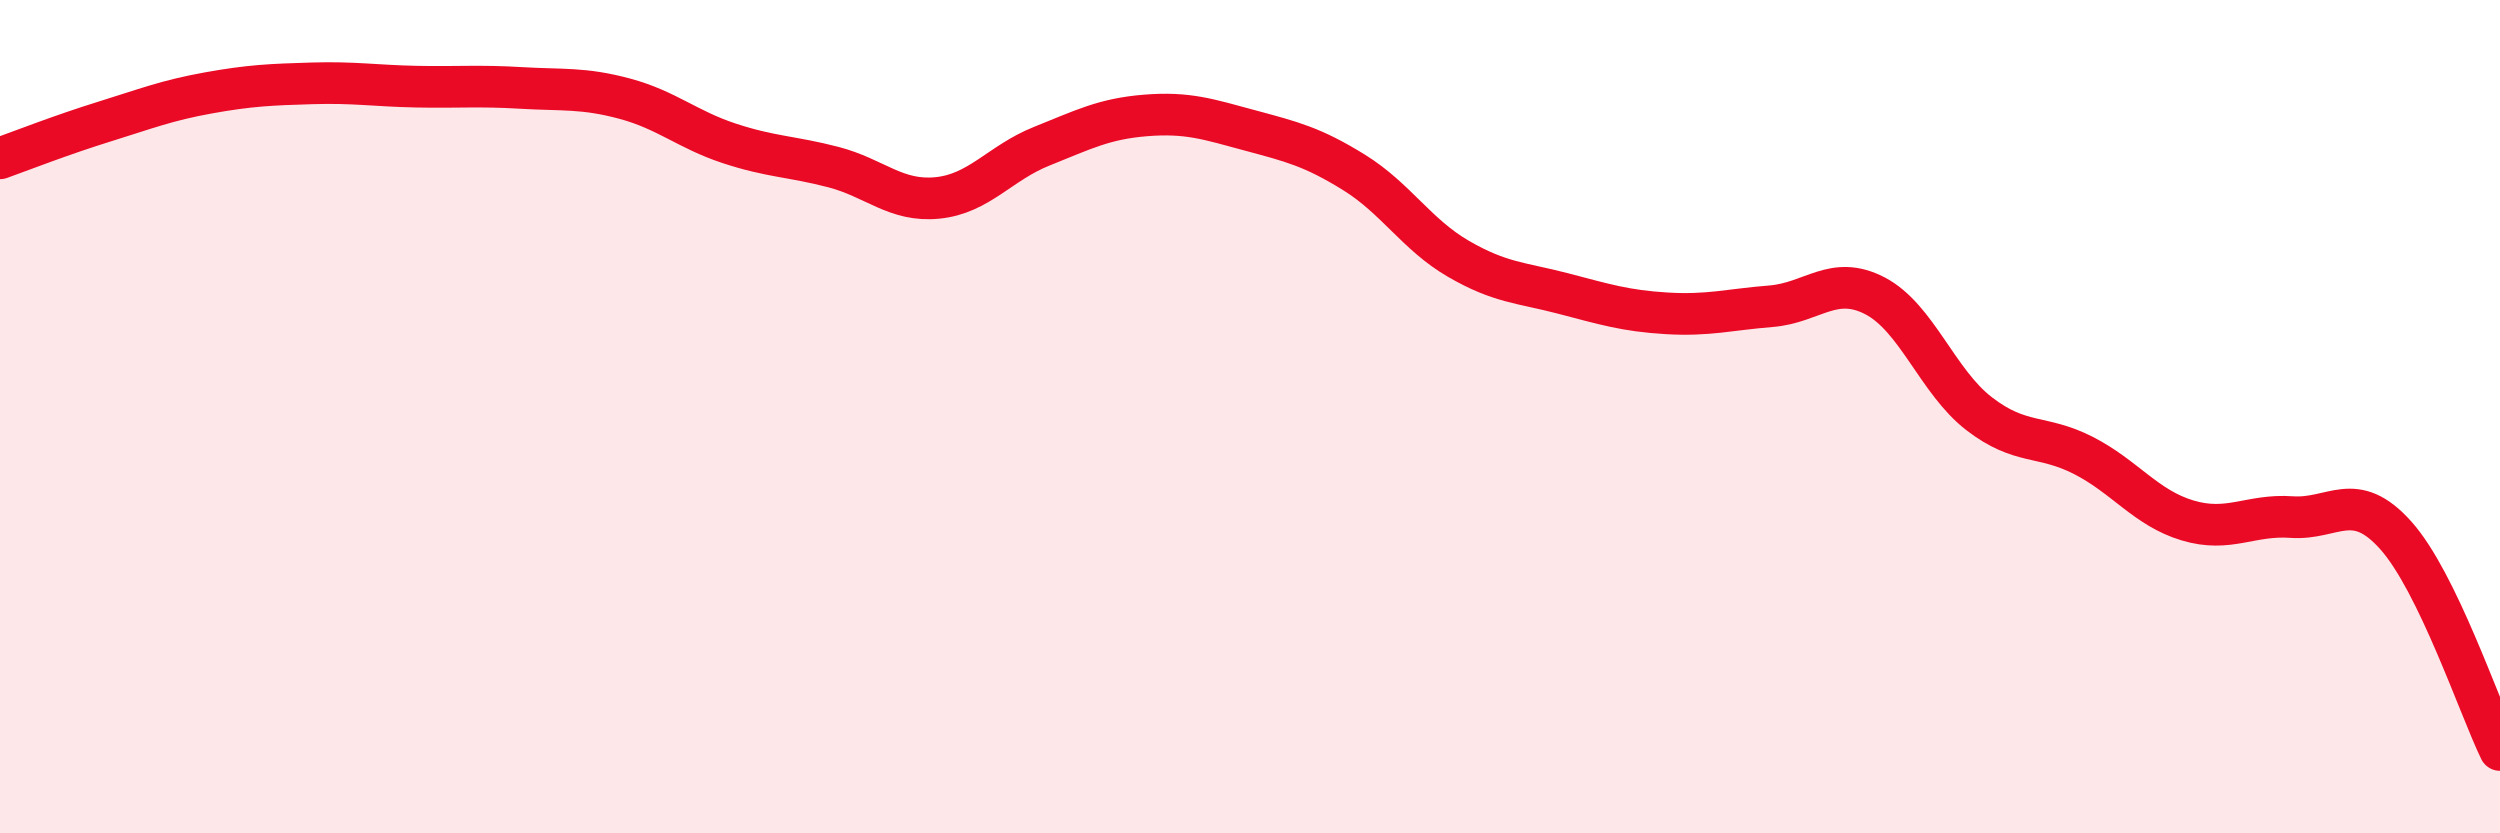
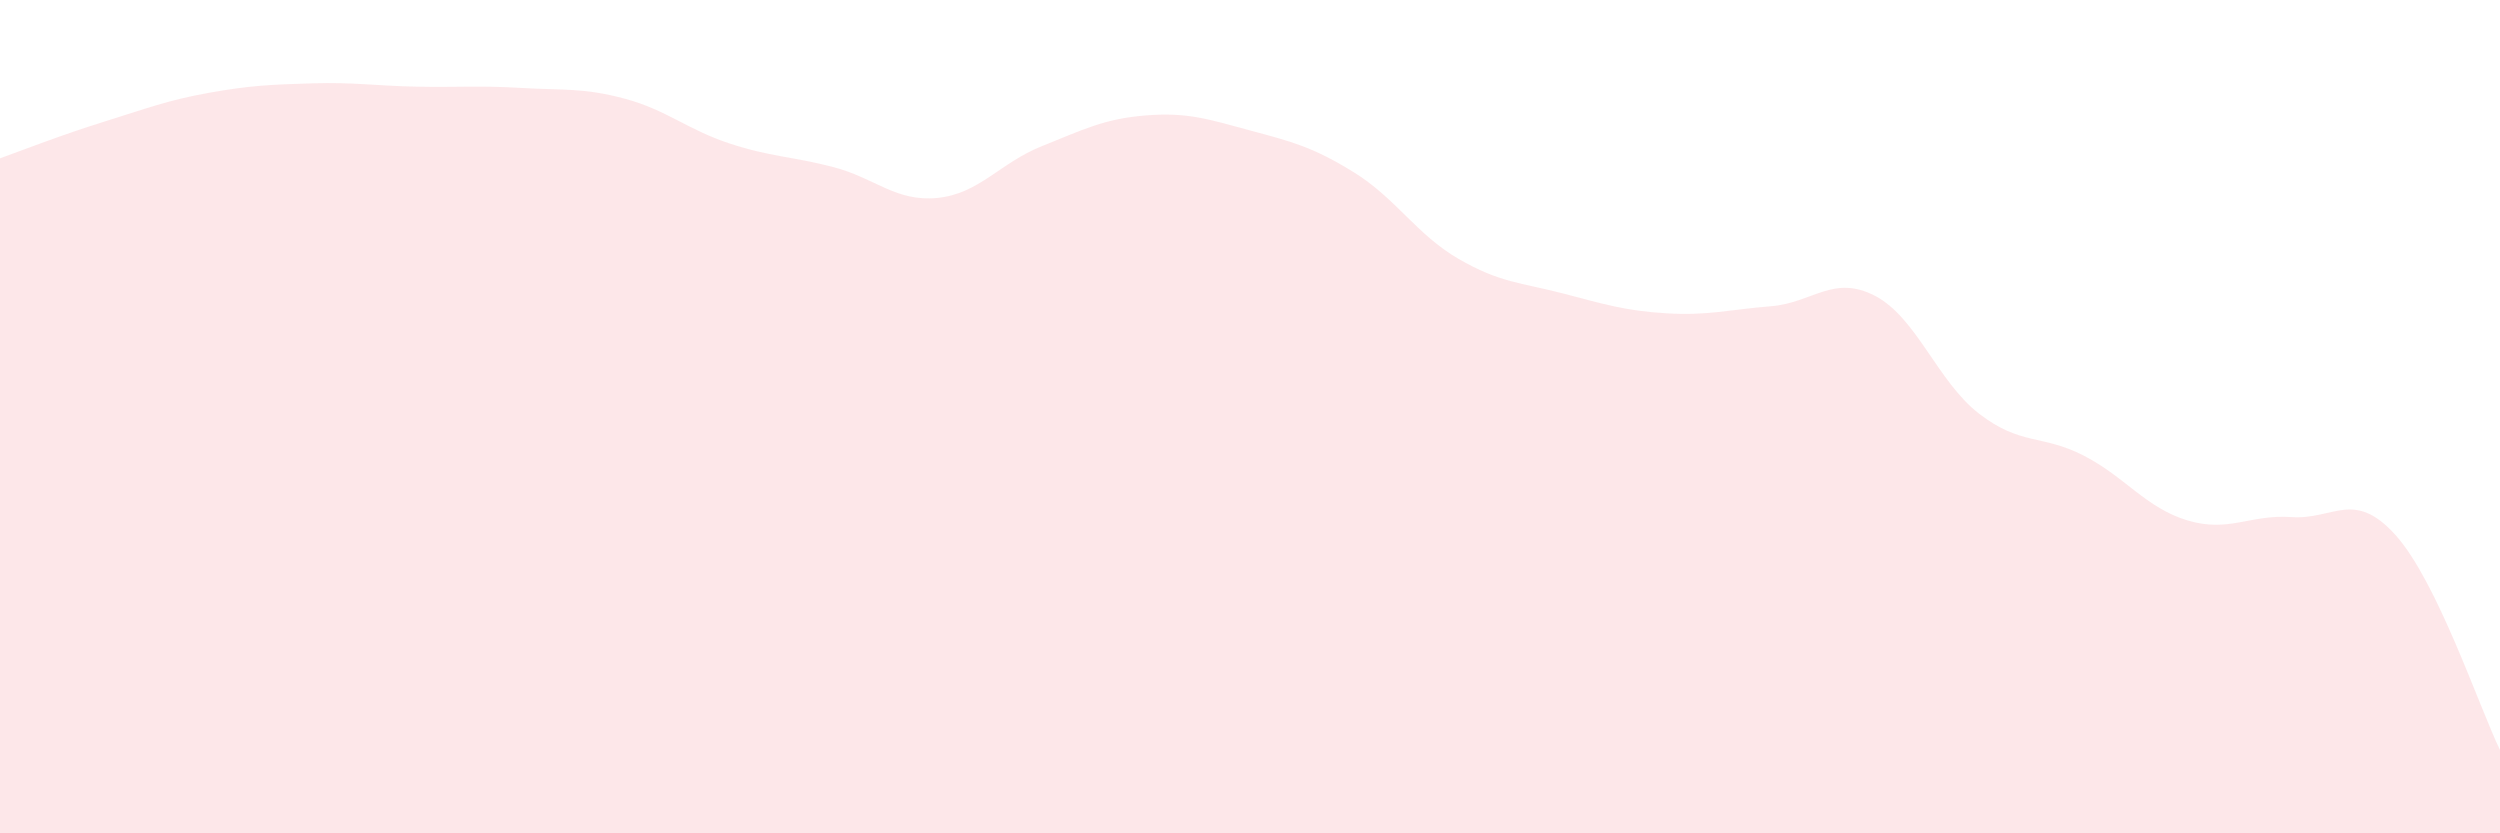
<svg xmlns="http://www.w3.org/2000/svg" width="60" height="20" viewBox="0 0 60 20">
  <path d="M 0,3.8 C 0.5,3.62 1.5,3.23 2.5,2.92 C 3.5,2.61 4,2.41 5,2.23 C 6,2.05 6.5,2.03 7.5,2 C 8.5,1.97 9,2.06 10,2.08 C 11,2.1 11.5,2.05 12.5,2.11 C 13.5,2.17 14,2.1 15,2.37 C 16,2.64 16.5,3.11 17.5,3.44 C 18.5,3.77 19,3.75 20,4.01 C 21,4.27 21.5,4.85 22.5,4.75 C 23.5,4.65 24,3.91 25,3.51 C 26,3.11 26.5,2.85 27.5,2.77 C 28.5,2.69 29,2.86 30,3.13 C 31,3.4 31.5,3.52 32.5,4.14 C 33.5,4.76 34,5.63 35,6.21 C 36,6.79 36.5,6.78 37.5,7.04 C 38.5,7.3 39,7.46 40,7.52 C 41,7.58 41.5,7.43 42.5,7.35 C 43.5,7.27 44,6.58 45,7.1 C 46,7.62 46.5,9.16 47.5,9.93 C 48.5,10.7 49,10.42 50,10.93 C 51,11.44 51.5,12.19 52.5,12.49 C 53.5,12.79 54,12.34 55,12.41 C 56,12.48 56.5,11.73 57.5,12.85 C 58.5,13.97 59.5,16.97 60,18L60 20L0 20Z" fill="#EB0A25" opacity="0.1" stroke-linecap="round" stroke-linejoin="round" />
-   <path d="M 0,3.8 C 0.5,3.62 1.5,3.23 2.5,2.92 C 3.5,2.61 4,2.41 5,2.23 C 6,2.05 6.5,2.03 7.5,2 C 8.5,1.97 9,2.06 10,2.08 C 11,2.1 11.5,2.05 12.5,2.11 C 13.5,2.17 14,2.1 15,2.37 C 16,2.64 16.5,3.11 17.5,3.44 C 18.5,3.77 19,3.75 20,4.01 C 21,4.27 21.5,4.85 22.5,4.75 C 23.5,4.65 24,3.91 25,3.51 C 26,3.11 26.5,2.85 27.5,2.77 C 28.5,2.69 29,2.86 30,3.13 C 31,3.4 31.5,3.52 32.5,4.14 C 33.5,4.76 34,5.63 35,6.21 C 36,6.79 36.5,6.78 37.5,7.04 C 38.5,7.3 39,7.46 40,7.52 C 41,7.58 41.5,7.43 42.5,7.35 C 43.5,7.27 44,6.58 45,7.1 C 46,7.62 46.5,9.16 47.5,9.93 C 48.5,10.7 49,10.42 50,10.93 C 51,11.44 51.5,12.19 52.5,12.49 C 53.5,12.79 54,12.34 55,12.41 C 56,12.48 56.5,11.73 57.5,12.85 C 58.5,13.97 59.5,16.97 60,18" stroke="#EB0A25" stroke-width="1" fill="none" stroke-linecap="round" stroke-linejoin="round" />
</svg>